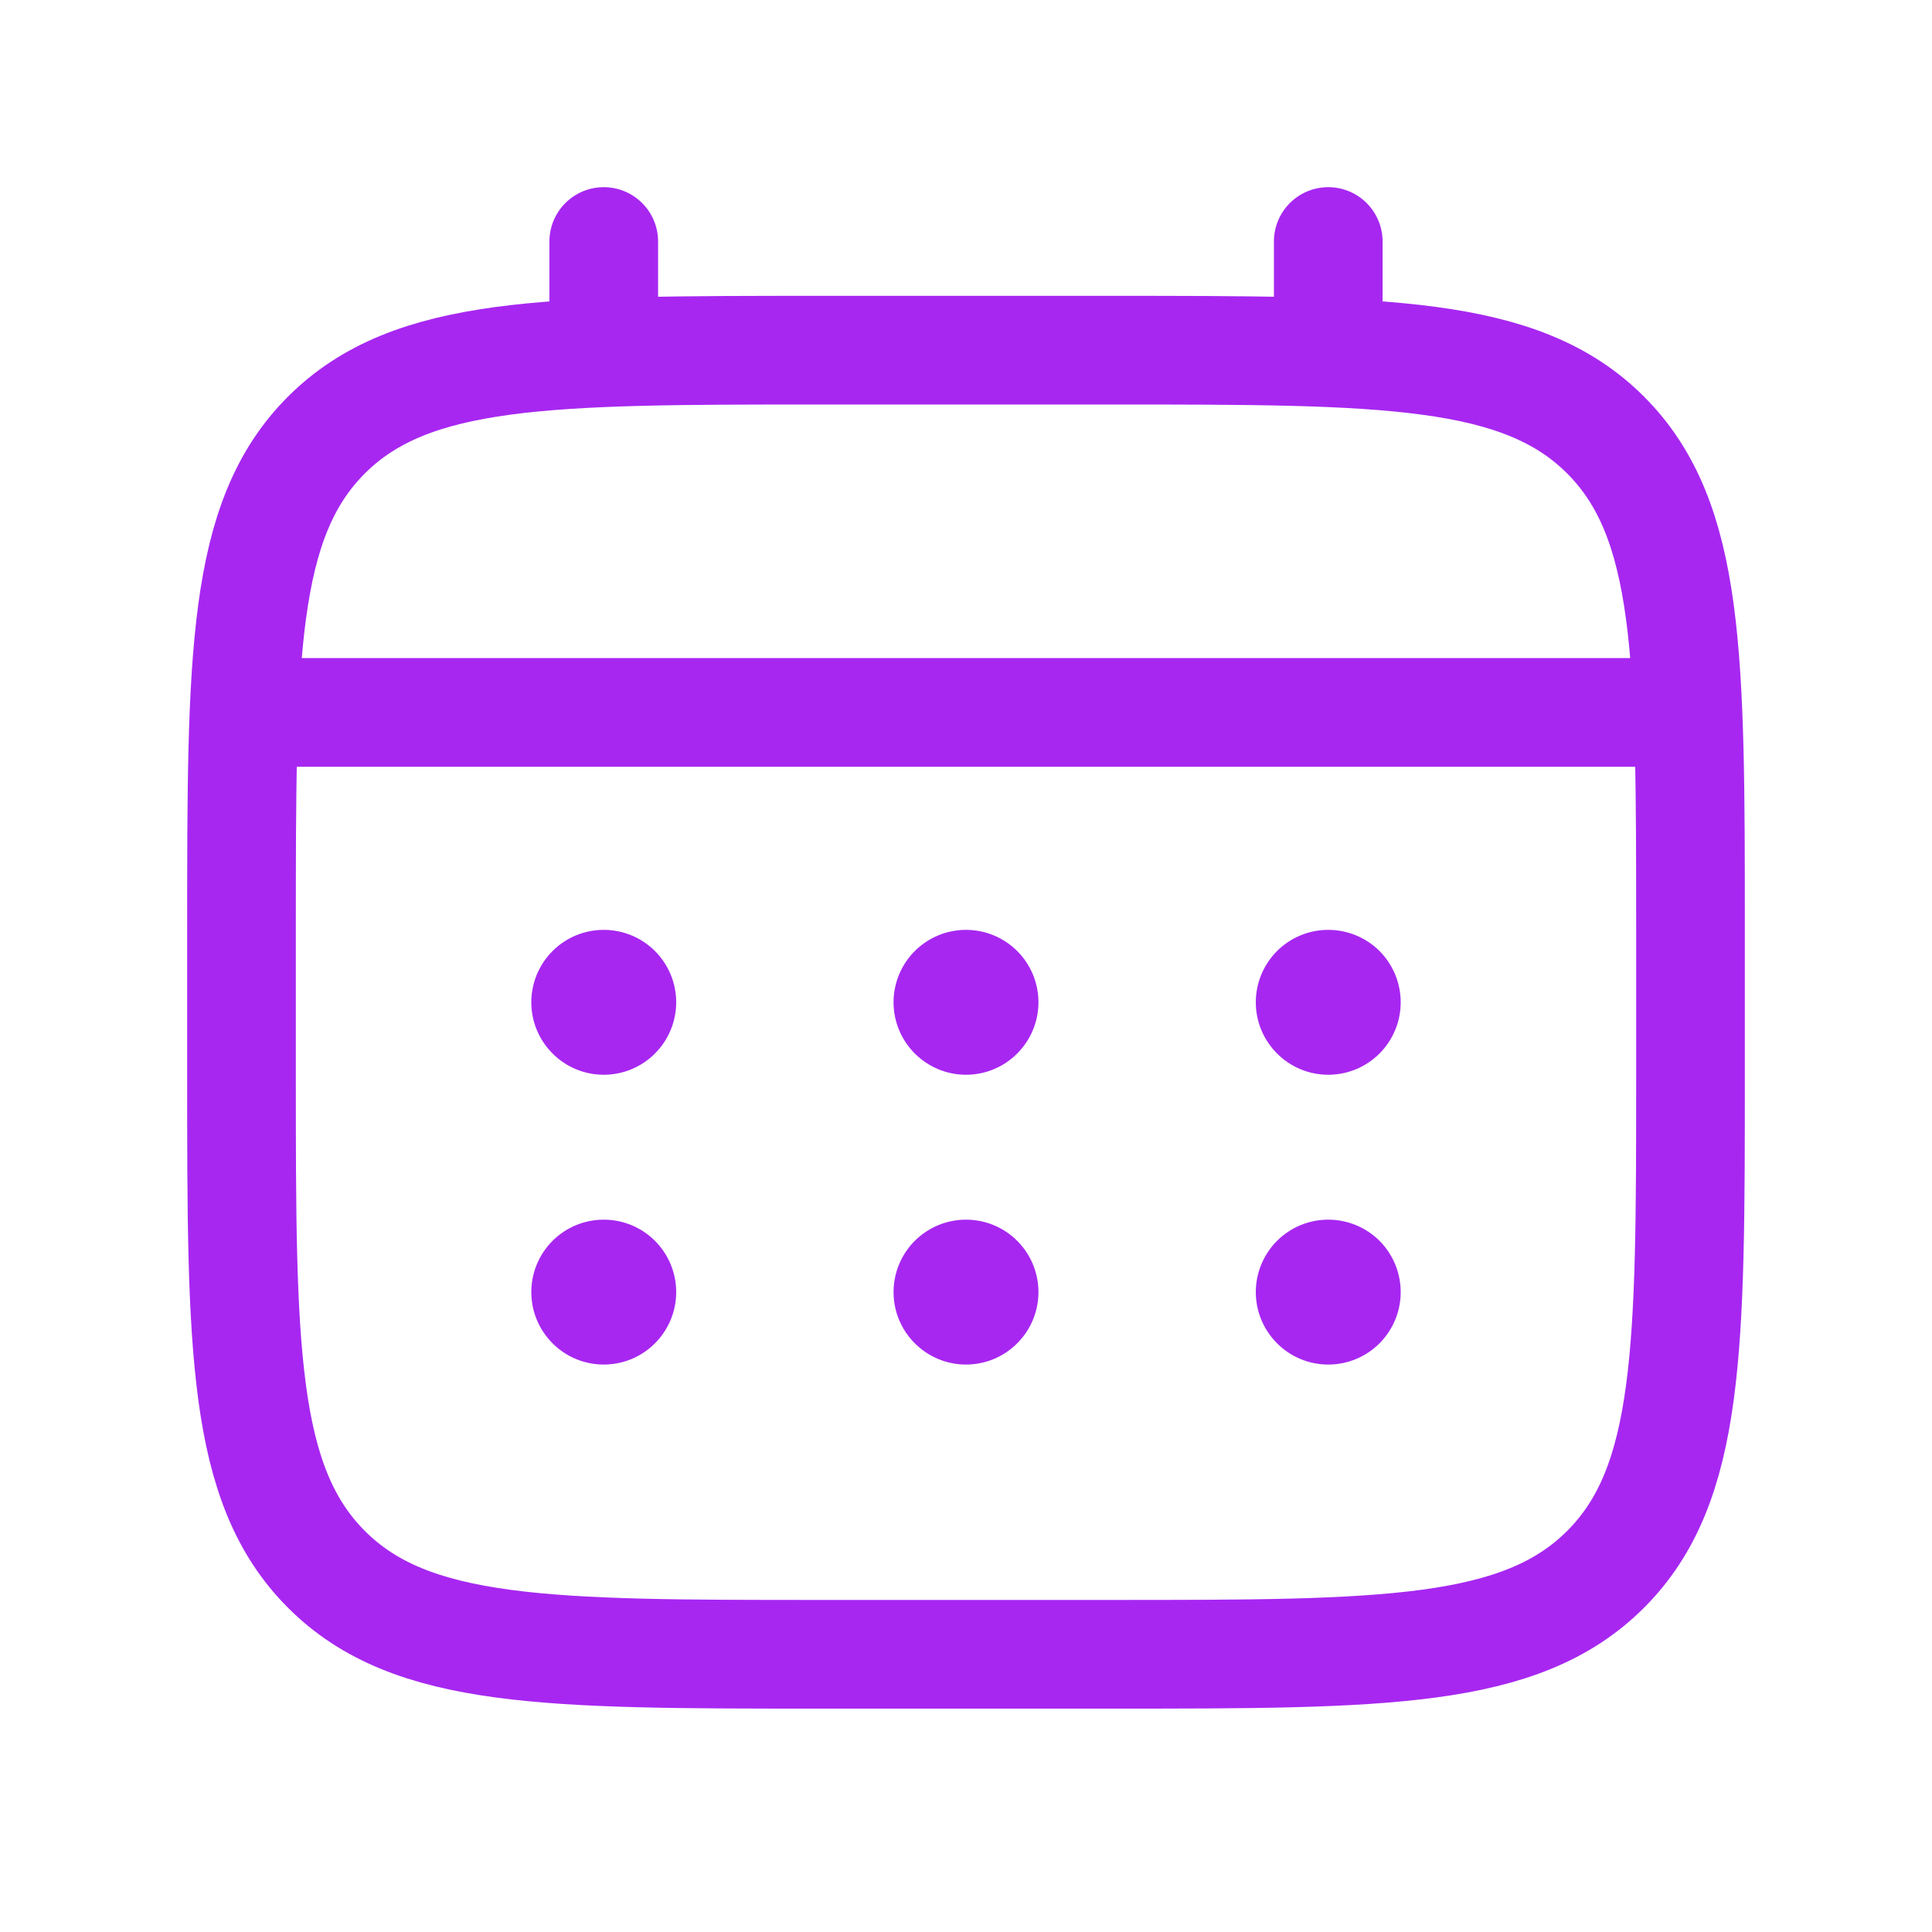
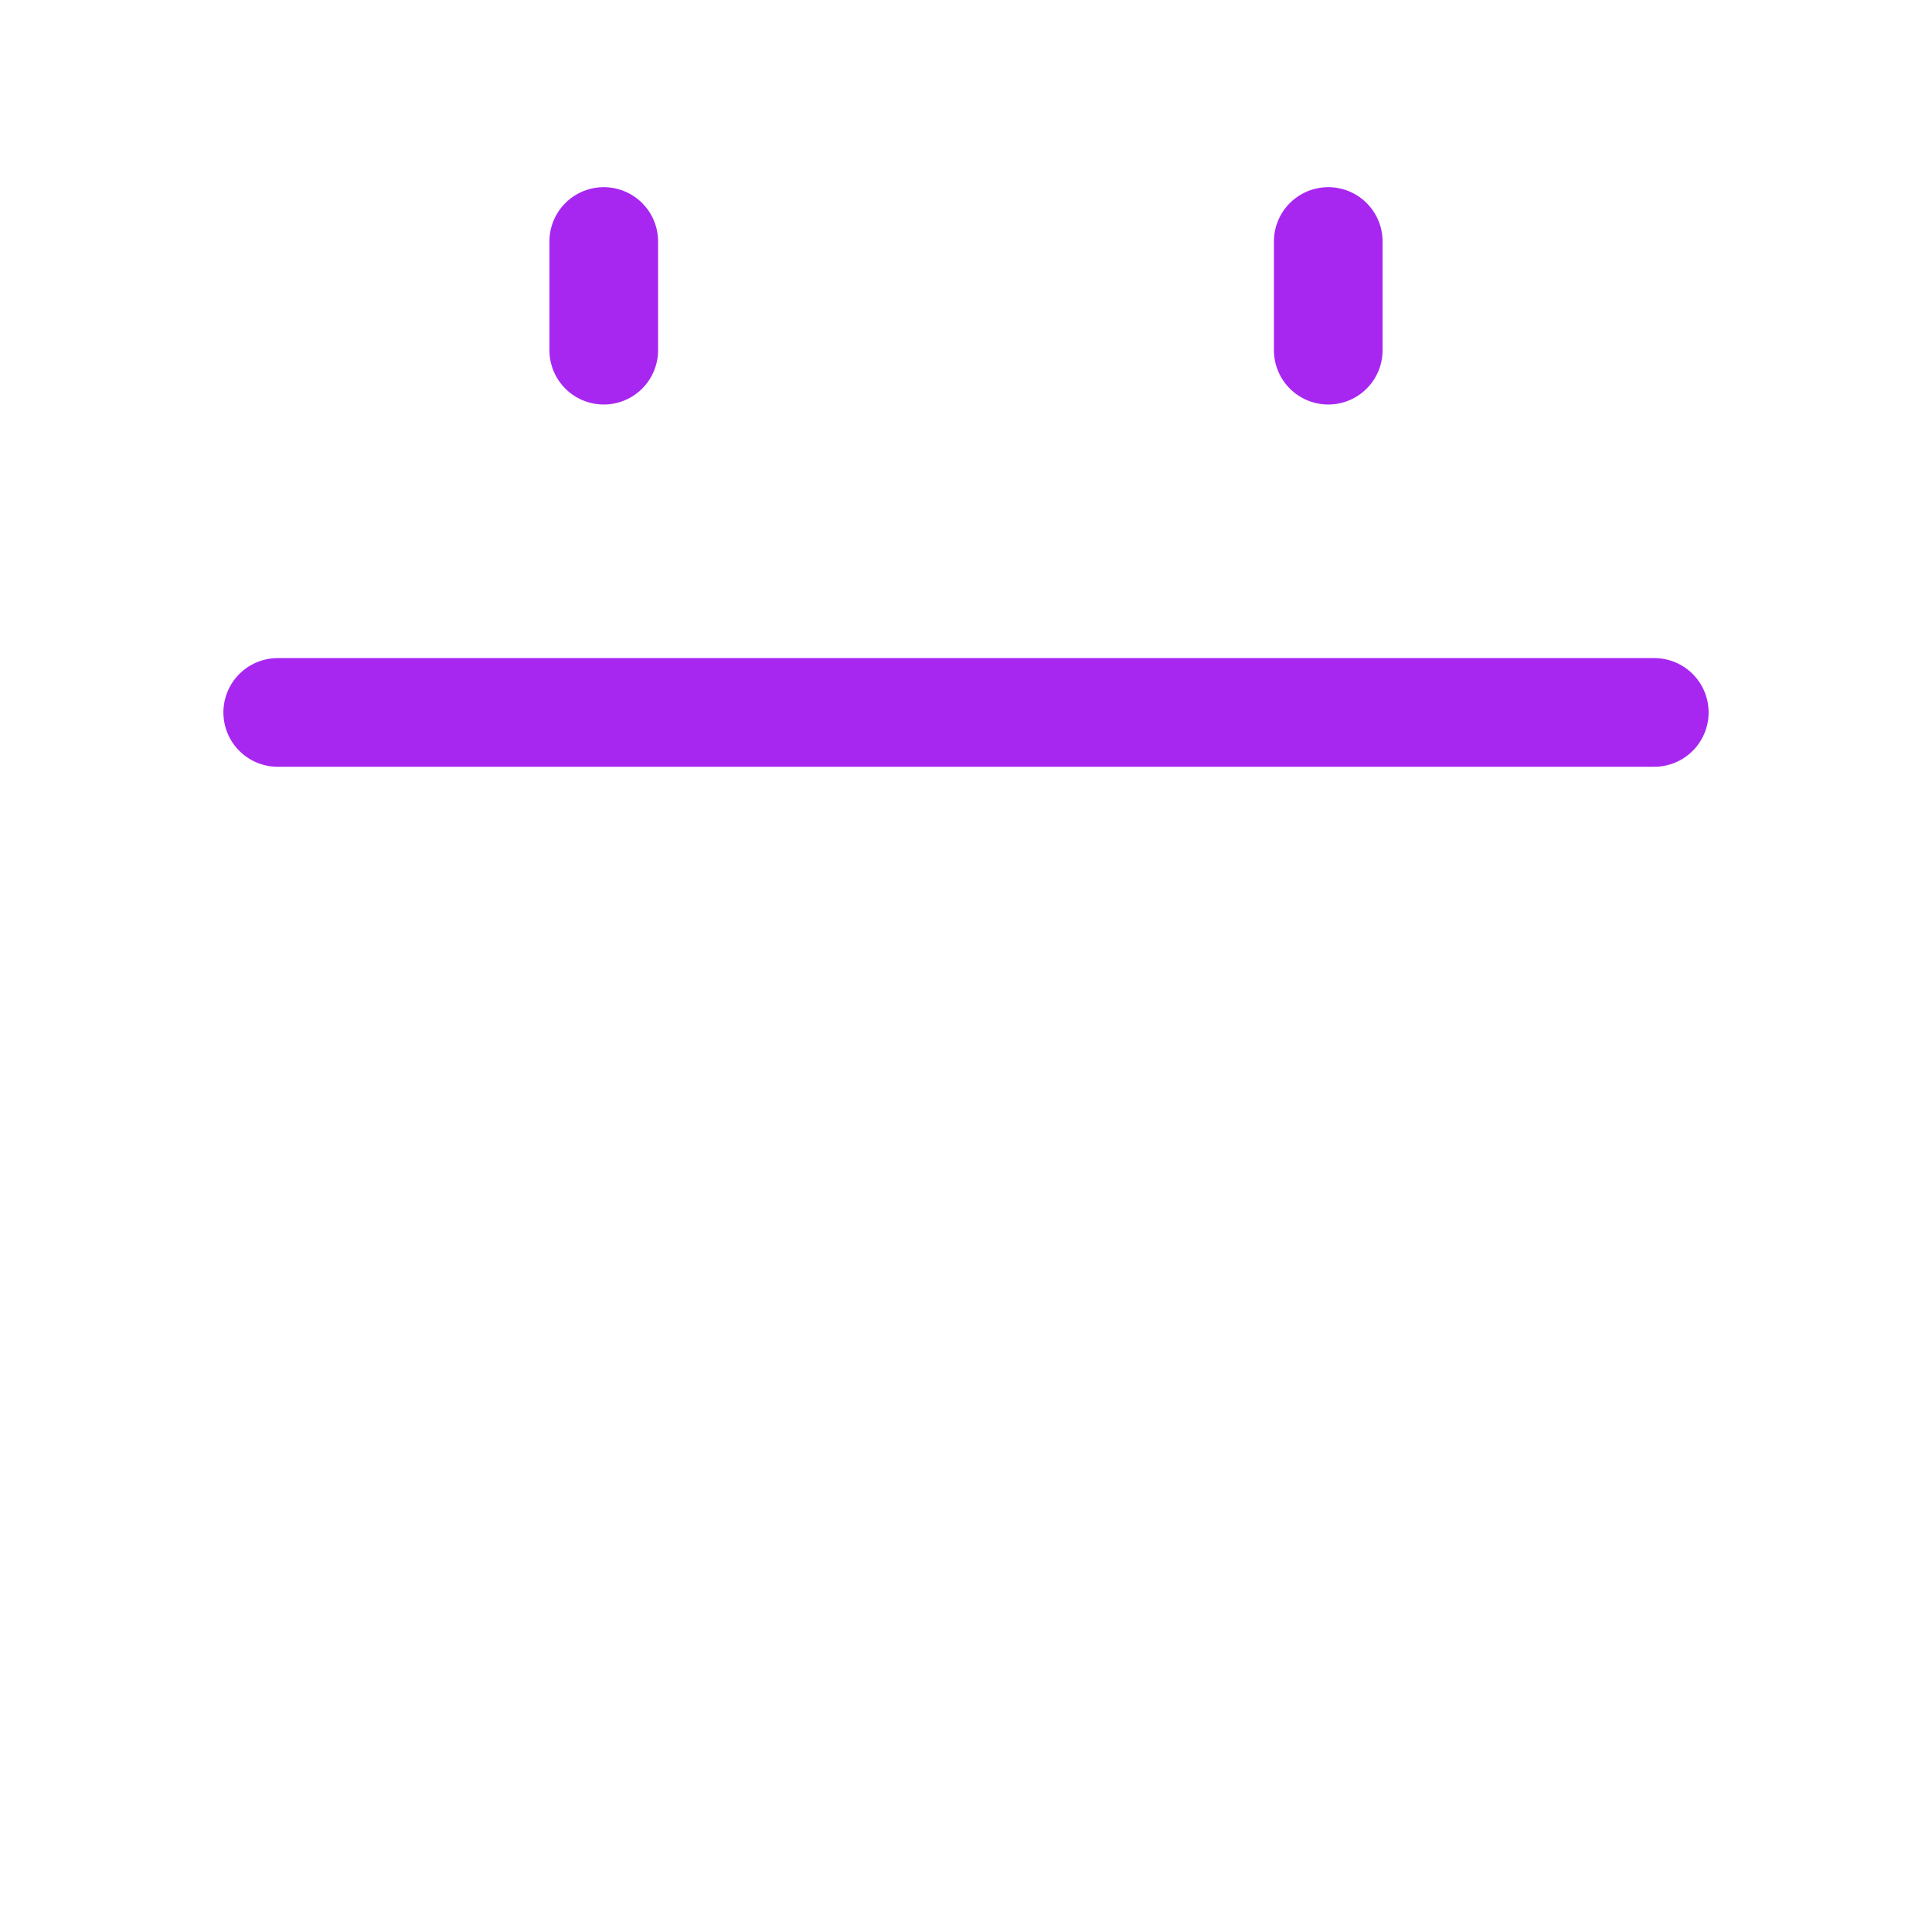
<svg xmlns="http://www.w3.org/2000/svg" width="24" height="24" viewBox="0 0 24 24" fill="none">
-   <path d="M3 11.55C3 8.156 3 6.458 4.055 5.404C5.11 4.351 6.806 4.35 10.2 4.35H13.8C17.194 4.35 18.891 4.35 19.945 5.404C20.999 6.459 21 8.156 21 11.55V13.35C21 16.744 21 18.441 19.945 19.495C18.89 20.549 17.194 20.55 13.8 20.55H10.2C6.806 20.55 5.109 20.55 4.055 19.495C3.001 18.44 3 16.744 3 13.35V11.55Z" stroke="#A727F1" stroke-width="1.35" />
  <path d="M7.5 4.35V3M16.5 4.35V3M3.45 8.85H20.55" stroke="#A727F1" stroke-width="1.35" stroke-linecap="round" />
-   <path d="M17.4 16.051C17.4 16.29 17.305 16.518 17.137 16.687C16.968 16.856 16.739 16.951 16.5 16.951C16.261 16.951 16.032 16.856 15.864 16.687C15.695 16.518 15.6 16.29 15.6 16.051C15.6 15.812 15.695 15.583 15.864 15.414C16.032 15.246 16.261 15.151 16.5 15.151C16.739 15.151 16.968 15.246 17.137 15.414C17.305 15.583 17.4 15.812 17.4 16.051ZM17.4 12.451C17.4 12.69 17.305 12.918 17.137 13.087C16.968 13.256 16.739 13.351 16.5 13.351C16.261 13.351 16.032 13.256 15.864 13.087C15.695 12.918 15.6 12.69 15.6 12.451C15.6 12.212 15.695 11.983 15.864 11.814C16.032 11.646 16.261 11.551 16.5 11.551C16.739 11.551 16.968 11.646 17.137 11.814C17.305 11.983 17.4 12.212 17.4 12.451ZM12.9 16.051C12.9 16.29 12.805 16.518 12.636 16.687C12.468 16.856 12.239 16.951 12 16.951C11.761 16.951 11.533 16.856 11.364 16.687C11.195 16.518 11.1 16.29 11.1 16.051C11.1 15.812 11.195 15.583 11.364 15.414C11.533 15.246 11.761 15.151 12 15.151C12.239 15.151 12.468 15.246 12.636 15.414C12.805 15.583 12.9 15.812 12.9 16.051ZM12.9 12.451C12.9 12.69 12.805 12.918 12.636 13.087C12.468 13.256 12.239 13.351 12 13.351C11.761 13.351 11.533 13.256 11.364 13.087C11.195 12.918 11.1 12.69 11.1 12.451C11.1 12.212 11.195 11.983 11.364 11.814C11.533 11.646 11.761 11.551 12 11.551C12.239 11.551 12.468 11.646 12.636 11.814C12.805 11.983 12.9 12.212 12.9 12.451ZM8.4 16.051C8.4 16.29 8.305 16.518 8.136 16.687C7.968 16.856 7.739 16.951 7.5 16.951C7.261 16.951 7.032 16.856 6.864 16.687C6.695 16.518 6.6 16.29 6.6 16.051C6.6 15.812 6.695 15.583 6.864 15.414C7.032 15.246 7.261 15.151 7.5 15.151C7.739 15.151 7.968 15.246 8.136 15.414C8.305 15.583 8.4 15.812 8.4 16.051ZM8.4 12.451C8.4 12.69 8.305 12.918 8.136 13.087C7.968 13.256 7.739 13.351 7.5 13.351C7.261 13.351 7.032 13.256 6.864 13.087C6.695 12.918 6.6 12.69 6.6 12.451C6.6 12.212 6.695 11.983 6.864 11.814C7.032 11.646 7.261 11.551 7.5 11.551C7.739 11.551 7.968 11.646 8.136 11.814C8.305 11.983 8.4 12.212 8.4 12.451Z" fill="#A727F1" />
</svg>